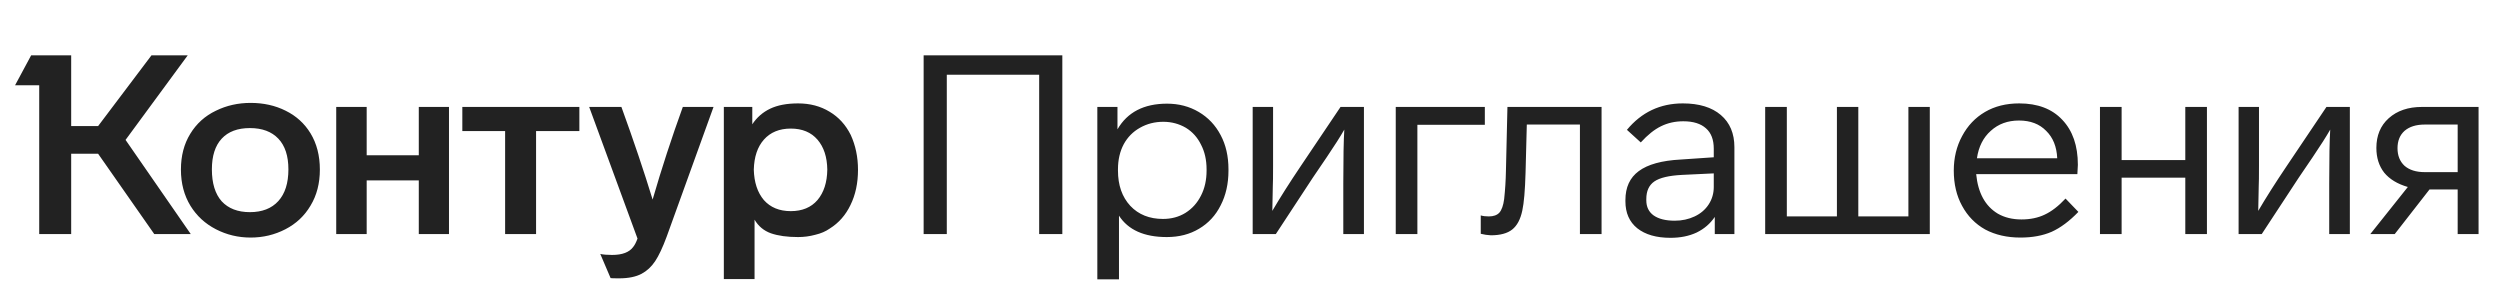
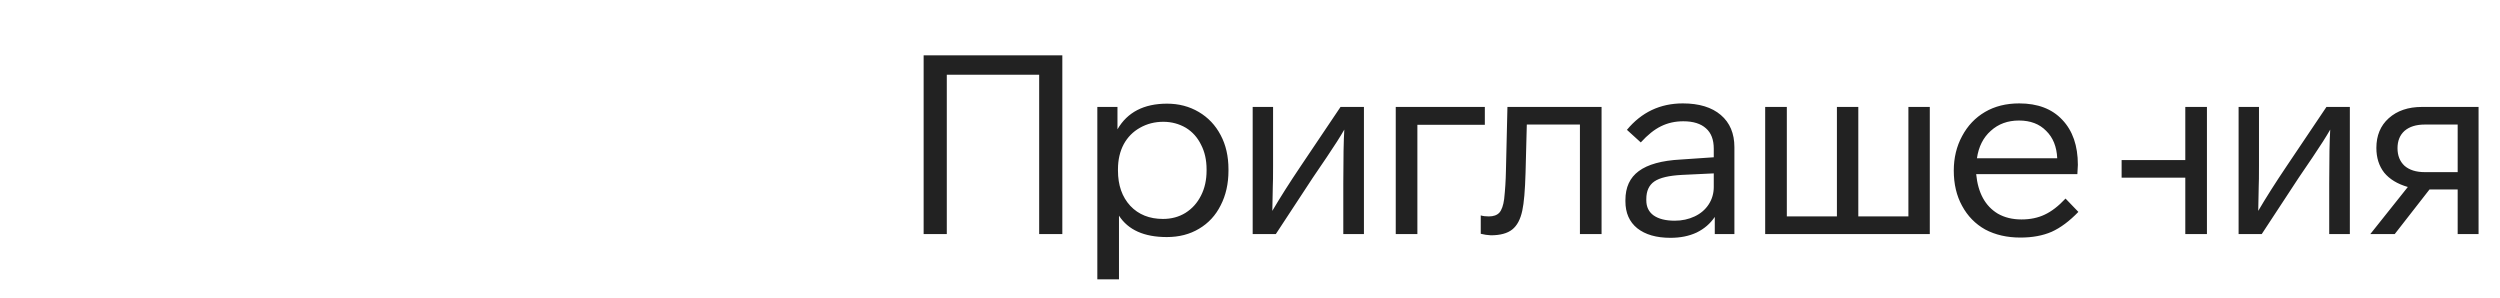
<svg xmlns="http://www.w3.org/2000/svg" width="235" height="28" viewBox="0 0 235 28" fill="none">
-   <path d="M17.007 15.943C17.007 17.236 17.307 18.372 17.906 19.35C18.49 20.297 19.286 21.03 20.296 21.55C21.305 22.071 22.393 22.331 23.561 22.331C24.728 22.331 25.816 22.071 26.826 21.55C27.835 21.03 28.624 20.289 29.192 19.326C29.775 18.364 30.067 17.236 30.067 15.943C30.067 14.634 29.775 13.498 29.192 12.536C28.624 11.605 27.843 10.896 26.849 10.407C25.872 9.918 24.775 9.673 23.561 9.673C22.378 9.673 21.289 9.918 20.296 10.407C19.27 10.896 18.466 11.621 17.882 12.583C17.299 13.53 17.007 14.65 17.007 15.943ZM70.928 26.235V20.651C71.291 21.267 71.803 21.692 72.466 21.929C73.144 22.166 73.996 22.284 75.021 22.284C75.573 22.284 76.11 22.213 76.63 22.071C77.166 21.945 77.624 21.748 78.002 21.48C78.838 20.959 79.485 20.226 79.942 19.279C80.416 18.317 80.652 17.213 80.652 15.967C80.652 14.768 80.424 13.672 79.966 12.678C79.493 11.732 78.831 11.006 77.979 10.501C77.127 9.981 76.141 9.72 75.021 9.72C73.964 9.72 73.089 9.886 72.395 10.217C71.701 10.549 71.141 11.037 70.715 11.684V10.052H68.041V26.235H70.928ZM59.926 22.426C59.8 22.773 59.666 23.033 59.524 23.207C59.161 23.711 58.499 23.964 57.536 23.964C57.063 23.964 56.693 23.932 56.425 23.869L57.395 26.14C57.426 26.156 57.694 26.164 58.199 26.164C59.066 26.164 59.768 26.022 60.305 25.738C60.809 25.47 61.235 25.076 61.582 24.555C61.929 24.035 62.292 23.262 62.671 22.237L67.072 10.052H64.185C63.128 12.97 62.182 15.872 61.346 18.759C60.541 16.124 59.563 13.222 58.412 10.052H55.383L59.926 22.426ZM19.917 15.919C19.917 14.658 20.225 13.695 20.84 13.033C21.455 12.37 22.338 12.039 23.49 12.039C24.641 12.039 25.532 12.37 26.163 13.033C26.794 13.695 27.11 14.658 27.11 15.919C27.11 17.213 26.794 18.206 26.163 18.901C25.532 19.595 24.641 19.942 23.49 19.942C22.354 19.942 21.471 19.602 20.84 18.924C20.225 18.23 19.917 17.229 19.917 15.919ZM70.857 15.943C70.889 14.744 71.204 13.806 71.803 13.127C72.419 12.434 73.263 12.086 74.335 12.086C75.408 12.086 76.244 12.434 76.843 13.127C77.442 13.822 77.75 14.76 77.766 15.943C77.75 17.142 77.442 18.096 76.843 18.806C76.244 19.5 75.408 19.847 74.335 19.847C73.263 19.847 72.419 19.5 71.803 18.806C71.204 18.096 70.889 17.142 70.857 15.943ZM14.239 5.201L9.223 11.85H6.691V5.201H2.929L1.415 8.017H3.686V22H6.691V14.453H9.223L14.499 22H17.93L11.802 13.151L17.646 5.201H14.239ZM34.468 22V16.96H39.366V22H42.205V10.052H39.366V14.594H34.468V10.052H31.605V22H34.468ZM47.481 12.323V22H50.391V12.323H54.461V10.052H43.459V12.323H47.481Z" fill="#222222" />
-   <path d="M99.859 5.201H86.822V22H88.999V7.023H97.682V22H99.859V5.201ZM115.476 15.919C115.476 14.689 115.231 13.617 114.742 12.702C114.253 11.771 113.567 11.045 112.684 10.525C111.801 10.004 110.807 9.744 109.703 9.744C107.526 9.744 105.972 10.549 105.042 12.157V10.052H103.149V26.259H105.184V20.273C106.051 21.614 107.55 22.284 109.679 22.284C110.831 22.284 111.84 22.024 112.708 21.503C113.591 20.983 114.269 20.249 114.742 19.303C115.231 18.356 115.476 17.268 115.476 16.038V15.919ZM113.418 16.038C113.418 16.921 113.244 17.702 112.897 18.38C112.55 19.074 112.061 19.618 111.43 20.013C110.815 20.391 110.113 20.58 109.324 20.58C108.047 20.58 107.021 20.17 106.249 19.35C105.476 18.514 105.089 17.41 105.089 16.038V15.919C105.089 15.02 105.271 14.232 105.633 13.553C105.996 12.891 106.501 12.378 107.148 12.015C107.81 11.637 108.544 11.448 109.348 11.448C110.121 11.448 110.831 11.637 111.477 12.015C112.093 12.394 112.566 12.922 112.897 13.601C113.244 14.263 113.418 15.036 113.418 15.919V16.038ZM122.271 15.612C121.199 17.205 120.308 18.609 119.598 19.823L119.645 17.457C119.661 17.252 119.669 16.605 119.669 15.517V10.052H117.752V22H119.929L123.407 16.7L124.708 14.784C125.434 13.711 125.986 12.844 126.365 12.181C126.301 13.175 126.27 14.863 126.27 17.244V22H128.21V10.052H126.01L122.271 15.612ZM139.575 10.052H131.2V22H133.234V11.732H139.575V10.052ZM139.664 22.071L140.137 22.118C141.02 22.118 141.691 21.937 142.148 21.574C142.606 21.211 142.921 20.62 143.095 19.8C143.252 19.09 143.355 17.899 143.402 16.227L143.52 11.708H148.513V22H150.547V10.052H141.699L141.557 16.085C141.541 16.953 141.486 17.828 141.391 18.711C141.312 19.311 141.162 19.736 140.941 19.989C140.721 20.226 140.389 20.344 139.948 20.344C139.648 20.344 139.396 20.312 139.191 20.249V21.976L139.664 22.071ZM163.034 13.837C163.034 12.544 162.608 11.534 161.757 10.809C160.905 10.083 159.714 9.72 158.184 9.72C156.054 9.72 154.304 10.549 152.931 12.205L154.233 13.388C154.879 12.678 155.51 12.173 156.125 11.873C156.756 11.558 157.458 11.4 158.231 11.4C159.162 11.4 159.872 11.621 160.361 12.063C160.85 12.489 161.094 13.127 161.094 13.979V14.784L157.971 14.997C156.204 15.091 154.895 15.454 154.043 16.085C153.207 16.7 152.789 17.607 152.789 18.806V18.924C152.789 20.013 153.16 20.856 153.901 21.456C154.659 22.055 155.7 22.355 157.025 22.355C157.955 22.355 158.775 22.189 159.485 21.858C160.195 21.511 160.763 21.022 161.189 20.391V22H163.034V13.837ZM161.094 17.576C161.094 18.175 160.936 18.719 160.621 19.208C160.305 19.697 159.864 20.076 159.296 20.344C158.728 20.612 158.105 20.746 157.427 20.746C156.575 20.746 155.913 20.58 155.439 20.249C154.982 19.918 154.753 19.445 154.753 18.83V18.711C154.753 17.954 155.006 17.402 155.51 17.055C156.015 16.708 156.883 16.503 158.113 16.44L161.094 16.298V17.576ZM179.39 10.052V20.344H174.681V10.052H172.67V20.344H167.962V10.052H165.927V22H181.401V10.052H179.39ZM194.16 18.664C193.498 19.374 192.843 19.878 192.196 20.178C191.565 20.478 190.84 20.628 190.02 20.628C189.168 20.628 188.426 20.446 187.795 20.084C186.612 19.374 185.934 18.136 185.761 16.369H195.272L195.319 15.493C195.319 13.695 194.83 12.284 193.852 11.258C192.89 10.233 191.542 9.72 189.807 9.72C188.576 9.72 187.504 9.989 186.589 10.525C185.674 11.061 184.956 11.818 184.436 12.796C183.915 13.758 183.655 14.839 183.655 16.038C183.655 17.299 183.915 18.404 184.436 19.35C184.956 20.312 185.682 21.054 186.612 21.574C187.559 22.079 188.663 22.331 189.925 22.331C191.045 22.331 192.023 22.15 192.859 21.787C193.695 21.409 194.531 20.785 195.367 19.918L194.16 18.664ZM185.832 14.878C185.989 13.79 186.423 12.93 187.133 12.299C187.843 11.653 188.726 11.329 189.783 11.329C190.856 11.329 191.707 11.653 192.338 12.299C192.985 12.93 193.332 13.79 193.379 14.878H185.832ZM207.452 10.052H205.418V15.044H199.432V10.052H197.397V22H199.432V16.7H205.418V22H207.452V10.052ZM214.947 15.612C213.875 17.205 212.984 18.609 212.274 19.823L212.321 17.457C212.337 17.252 212.345 16.605 212.345 15.517V10.052H210.428V22H212.605L216.083 16.7L217.384 14.784C218.11 13.711 218.662 12.844 219.041 12.181C218.977 13.175 218.946 14.863 218.946 17.244V22H220.886V10.052H218.686L214.947 15.612ZM227.661 10.052C226.368 10.052 225.327 10.407 224.538 11.116C223.765 11.81 223.379 12.741 223.379 13.908C223.379 14.823 223.623 15.596 224.112 16.227C224.617 16.842 225.358 17.292 226.336 17.576L222.811 22H225.106L228.371 17.812H231.021V22H232.985V10.052H227.661ZM227.922 16.18C227.117 16.18 226.486 15.982 226.029 15.588C225.587 15.178 225.366 14.626 225.366 13.932C225.366 13.238 225.587 12.694 226.029 12.299C226.486 11.905 227.117 11.708 227.922 11.708H231.021V16.18H227.922Z" fill="#222222" />
+   <path d="M99.859 5.201H86.822V22H88.999V7.023H97.682V22H99.859V5.201ZM115.476 15.919C115.476 14.689 115.231 13.617 114.742 12.702C114.253 11.771 113.567 11.045 112.684 10.525C111.801 10.004 110.807 9.744 109.703 9.744C107.526 9.744 105.972 10.549 105.042 12.157V10.052H103.149V26.259H105.184V20.273C106.051 21.614 107.55 22.284 109.679 22.284C110.831 22.284 111.84 22.024 112.708 21.503C113.591 20.983 114.269 20.249 114.742 19.303C115.231 18.356 115.476 17.268 115.476 16.038V15.919ZM113.418 16.038C113.418 16.921 113.244 17.702 112.897 18.38C112.55 19.074 112.061 19.618 111.43 20.013C110.815 20.391 110.113 20.58 109.324 20.58C108.047 20.58 107.021 20.17 106.249 19.35C105.476 18.514 105.089 17.41 105.089 16.038V15.919C105.089 15.02 105.271 14.232 105.633 13.553C105.996 12.891 106.501 12.378 107.148 12.015C107.81 11.637 108.544 11.448 109.348 11.448C110.121 11.448 110.831 11.637 111.477 12.015C112.093 12.394 112.566 12.922 112.897 13.601C113.244 14.263 113.418 15.036 113.418 15.919V16.038ZM122.271 15.612C121.199 17.205 120.308 18.609 119.598 19.823L119.645 17.457C119.661 17.252 119.669 16.605 119.669 15.517V10.052H117.752V22H119.929L123.407 16.7L124.708 14.784C125.434 13.711 125.986 12.844 126.365 12.181C126.301 13.175 126.27 14.863 126.27 17.244V22H128.21V10.052H126.01L122.271 15.612ZM139.575 10.052H131.2V22H133.234V11.732H139.575V10.052ZM139.664 22.071L140.137 22.118C141.02 22.118 141.691 21.937 142.148 21.574C142.606 21.211 142.921 20.62 143.095 19.8C143.252 19.09 143.355 17.899 143.402 16.227L143.52 11.708H148.513V22H150.547V10.052H141.699L141.557 16.085C141.541 16.953 141.486 17.828 141.391 18.711C141.312 19.311 141.162 19.736 140.941 19.989C140.721 20.226 140.389 20.344 139.948 20.344C139.648 20.344 139.396 20.312 139.191 20.249V21.976L139.664 22.071ZM163.034 13.837C163.034 12.544 162.608 11.534 161.757 10.809C160.905 10.083 159.714 9.72 158.184 9.72C156.054 9.72 154.304 10.549 152.931 12.205L154.233 13.388C154.879 12.678 155.51 12.173 156.125 11.873C156.756 11.558 157.458 11.4 158.231 11.4C159.162 11.4 159.872 11.621 160.361 12.063C160.85 12.489 161.094 13.127 161.094 13.979V14.784L157.971 14.997C156.204 15.091 154.895 15.454 154.043 16.085C153.207 16.7 152.789 17.607 152.789 18.806V18.924C152.789 20.013 153.16 20.856 153.901 21.456C154.659 22.055 155.7 22.355 157.025 22.355C157.955 22.355 158.775 22.189 159.485 21.858C160.195 21.511 160.763 21.022 161.189 20.391V22H163.034V13.837ZM161.094 17.576C161.094 18.175 160.936 18.719 160.621 19.208C160.305 19.697 159.864 20.076 159.296 20.344C158.728 20.612 158.105 20.746 157.427 20.746C156.575 20.746 155.913 20.58 155.439 20.249C154.982 19.918 154.753 19.445 154.753 18.83V18.711C154.753 17.954 155.006 17.402 155.51 17.055C156.015 16.708 156.883 16.503 158.113 16.44L161.094 16.298V17.576ZM179.39 10.052V20.344H174.681V10.052H172.67V20.344H167.962V10.052H165.927V22H181.401V10.052H179.39ZM194.16 18.664C193.498 19.374 192.843 19.878 192.196 20.178C191.565 20.478 190.84 20.628 190.02 20.628C189.168 20.628 188.426 20.446 187.795 20.084C186.612 19.374 185.934 18.136 185.761 16.369H195.272L195.319 15.493C195.319 13.695 194.83 12.284 193.852 11.258C192.89 10.233 191.542 9.72 189.807 9.72C188.576 9.72 187.504 9.989 186.589 10.525C185.674 11.061 184.956 11.818 184.436 12.796C183.915 13.758 183.655 14.839 183.655 16.038C183.655 17.299 183.915 18.404 184.436 19.35C184.956 20.312 185.682 21.054 186.612 21.574C187.559 22.079 188.663 22.331 189.925 22.331C191.045 22.331 192.023 22.15 192.859 21.787C193.695 21.409 194.531 20.785 195.367 19.918L194.16 18.664ZM185.832 14.878C185.989 13.79 186.423 12.93 187.133 12.299C187.843 11.653 188.726 11.329 189.783 11.329C190.856 11.329 191.707 11.653 192.338 12.299C192.985 12.93 193.332 13.79 193.379 14.878H185.832ZM207.452 10.052H205.418V15.044H199.432V10.052V22H199.432V16.7H205.418V22H207.452V10.052ZM214.947 15.612C213.875 17.205 212.984 18.609 212.274 19.823L212.321 17.457C212.337 17.252 212.345 16.605 212.345 15.517V10.052H210.428V22H212.605L216.083 16.7L217.384 14.784C218.11 13.711 218.662 12.844 219.041 12.181C218.977 13.175 218.946 14.863 218.946 17.244V22H220.886V10.052H218.686L214.947 15.612ZM227.661 10.052C226.368 10.052 225.327 10.407 224.538 11.116C223.765 11.81 223.379 12.741 223.379 13.908C223.379 14.823 223.623 15.596 224.112 16.227C224.617 16.842 225.358 17.292 226.336 17.576L222.811 22H225.106L228.371 17.812H231.021V22H232.985V10.052H227.661ZM227.922 16.18C227.117 16.18 226.486 15.982 226.029 15.588C225.587 15.178 225.366 14.626 225.366 13.932C225.366 13.238 225.587 12.694 226.029 12.299C226.486 11.905 227.117 11.708 227.922 11.708H231.021V16.18H227.922Z" fill="#222222" />
</svg>